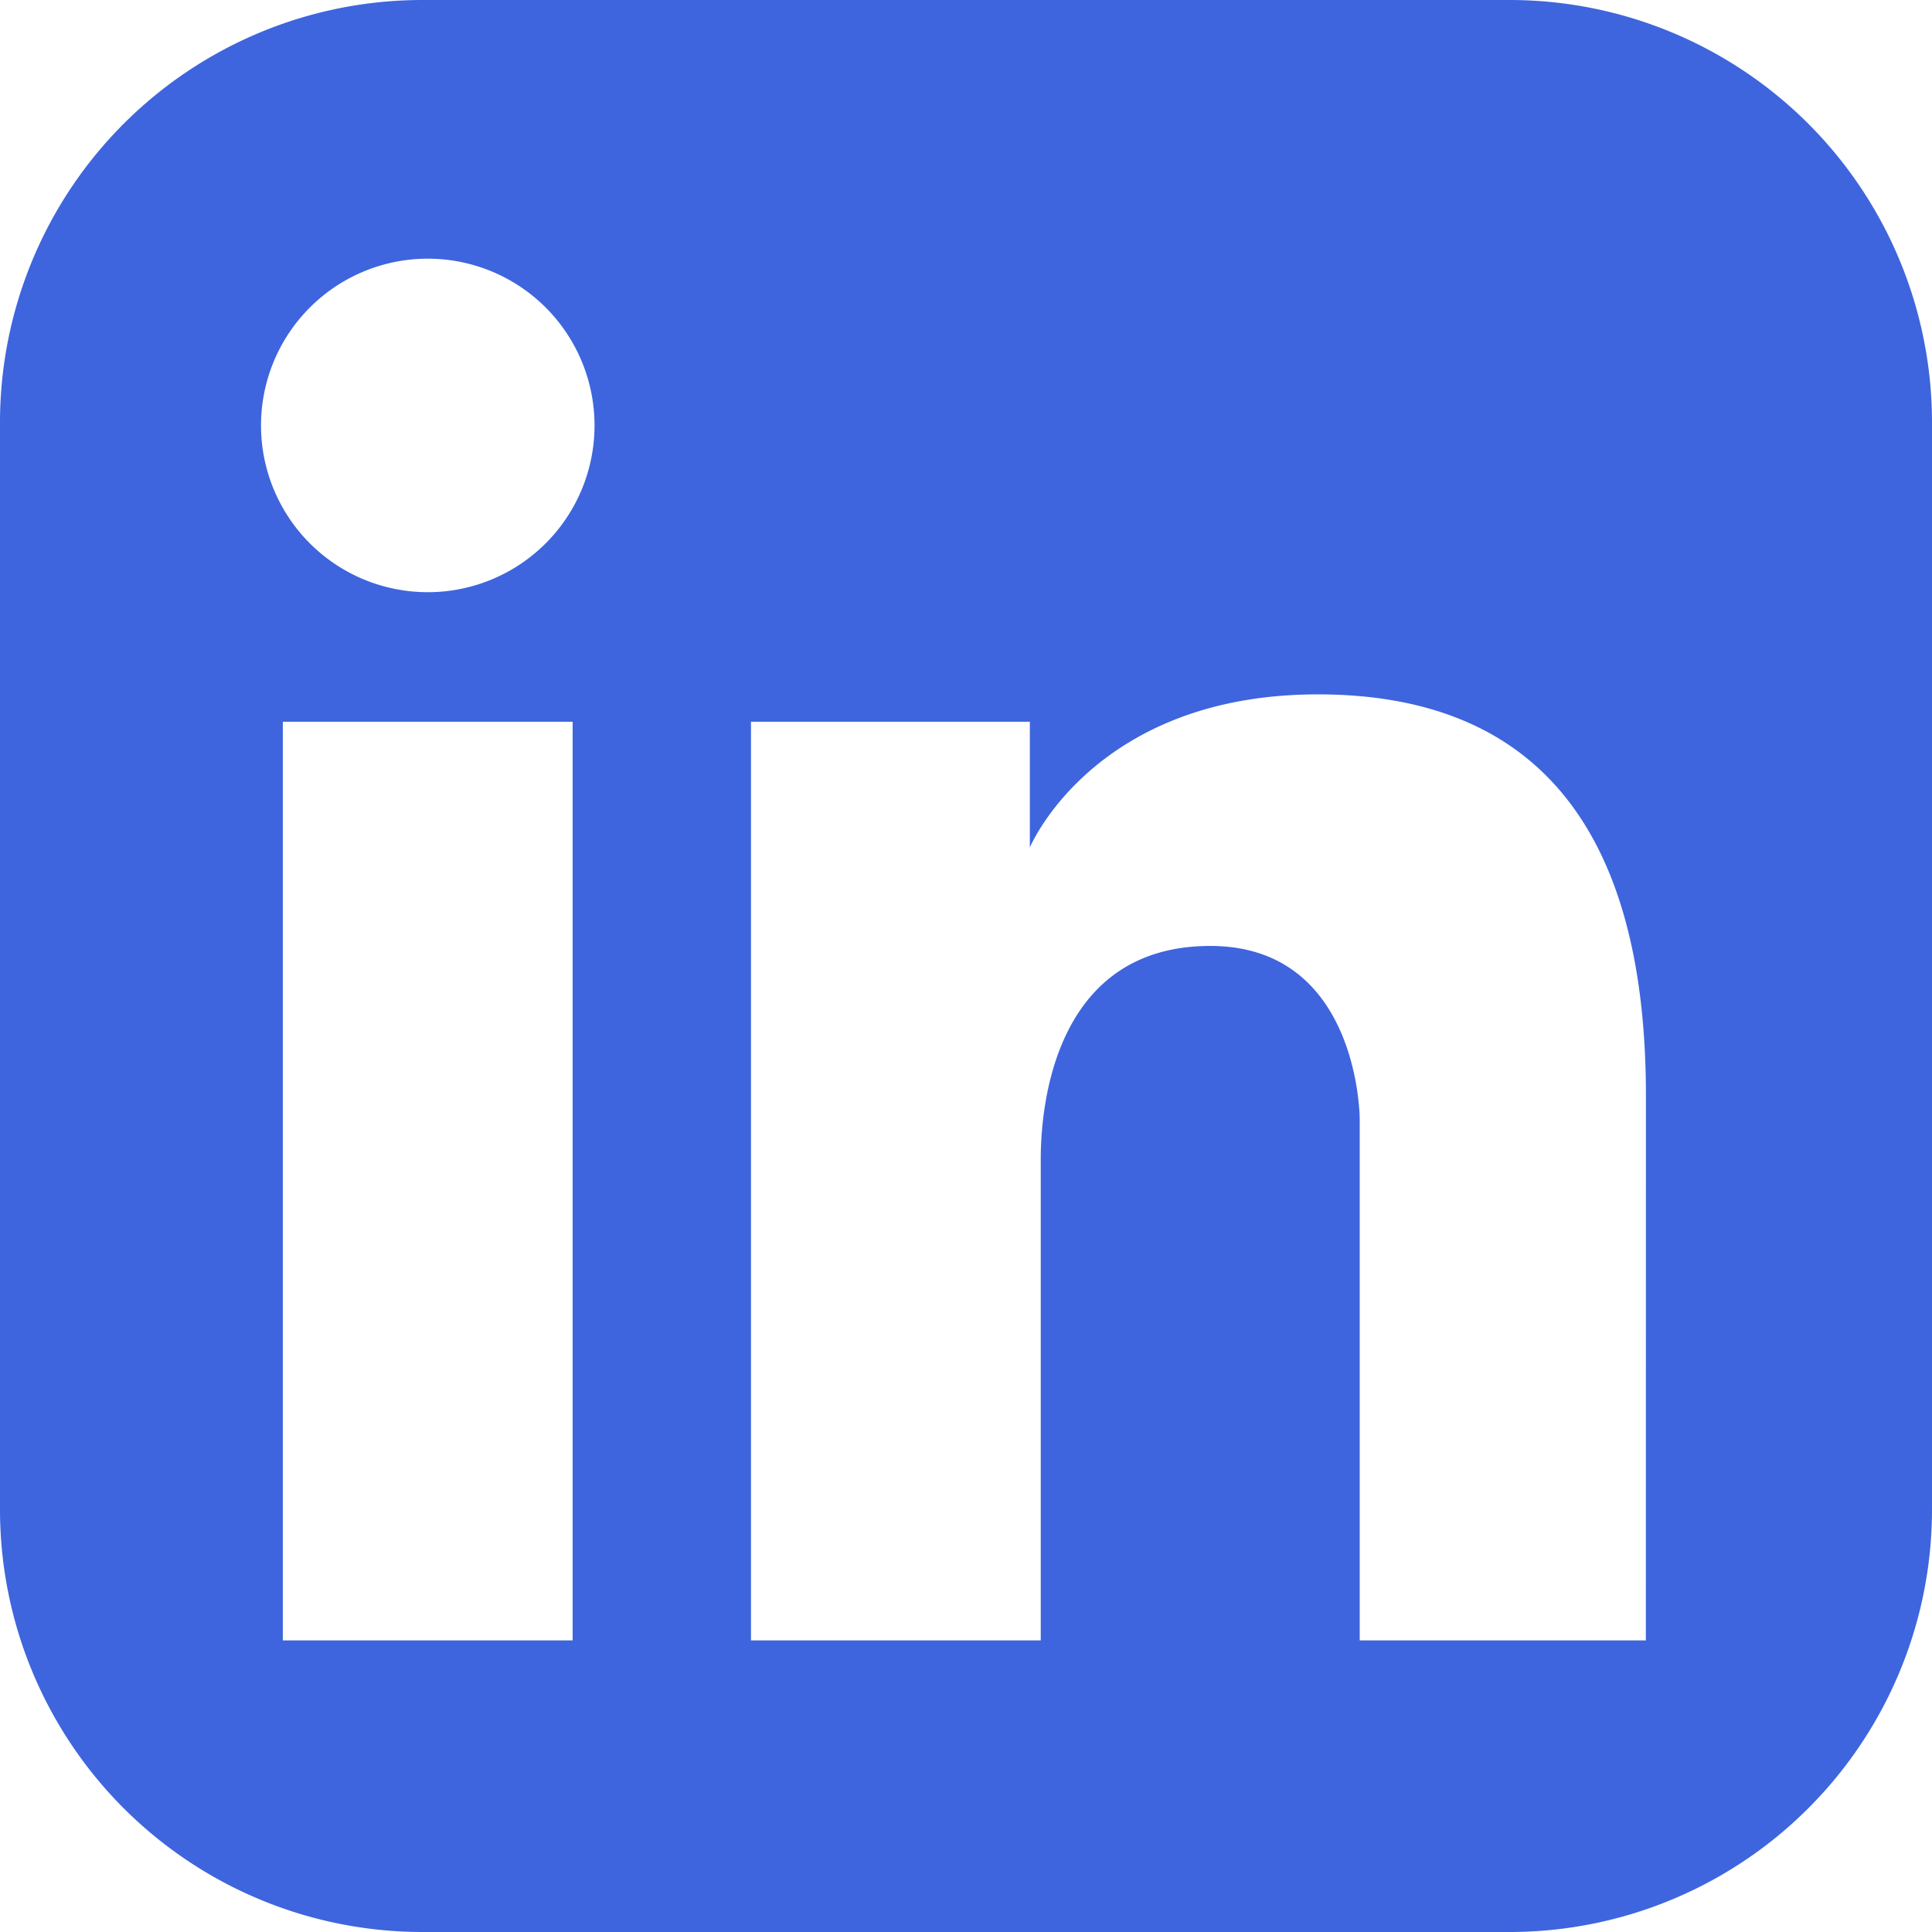
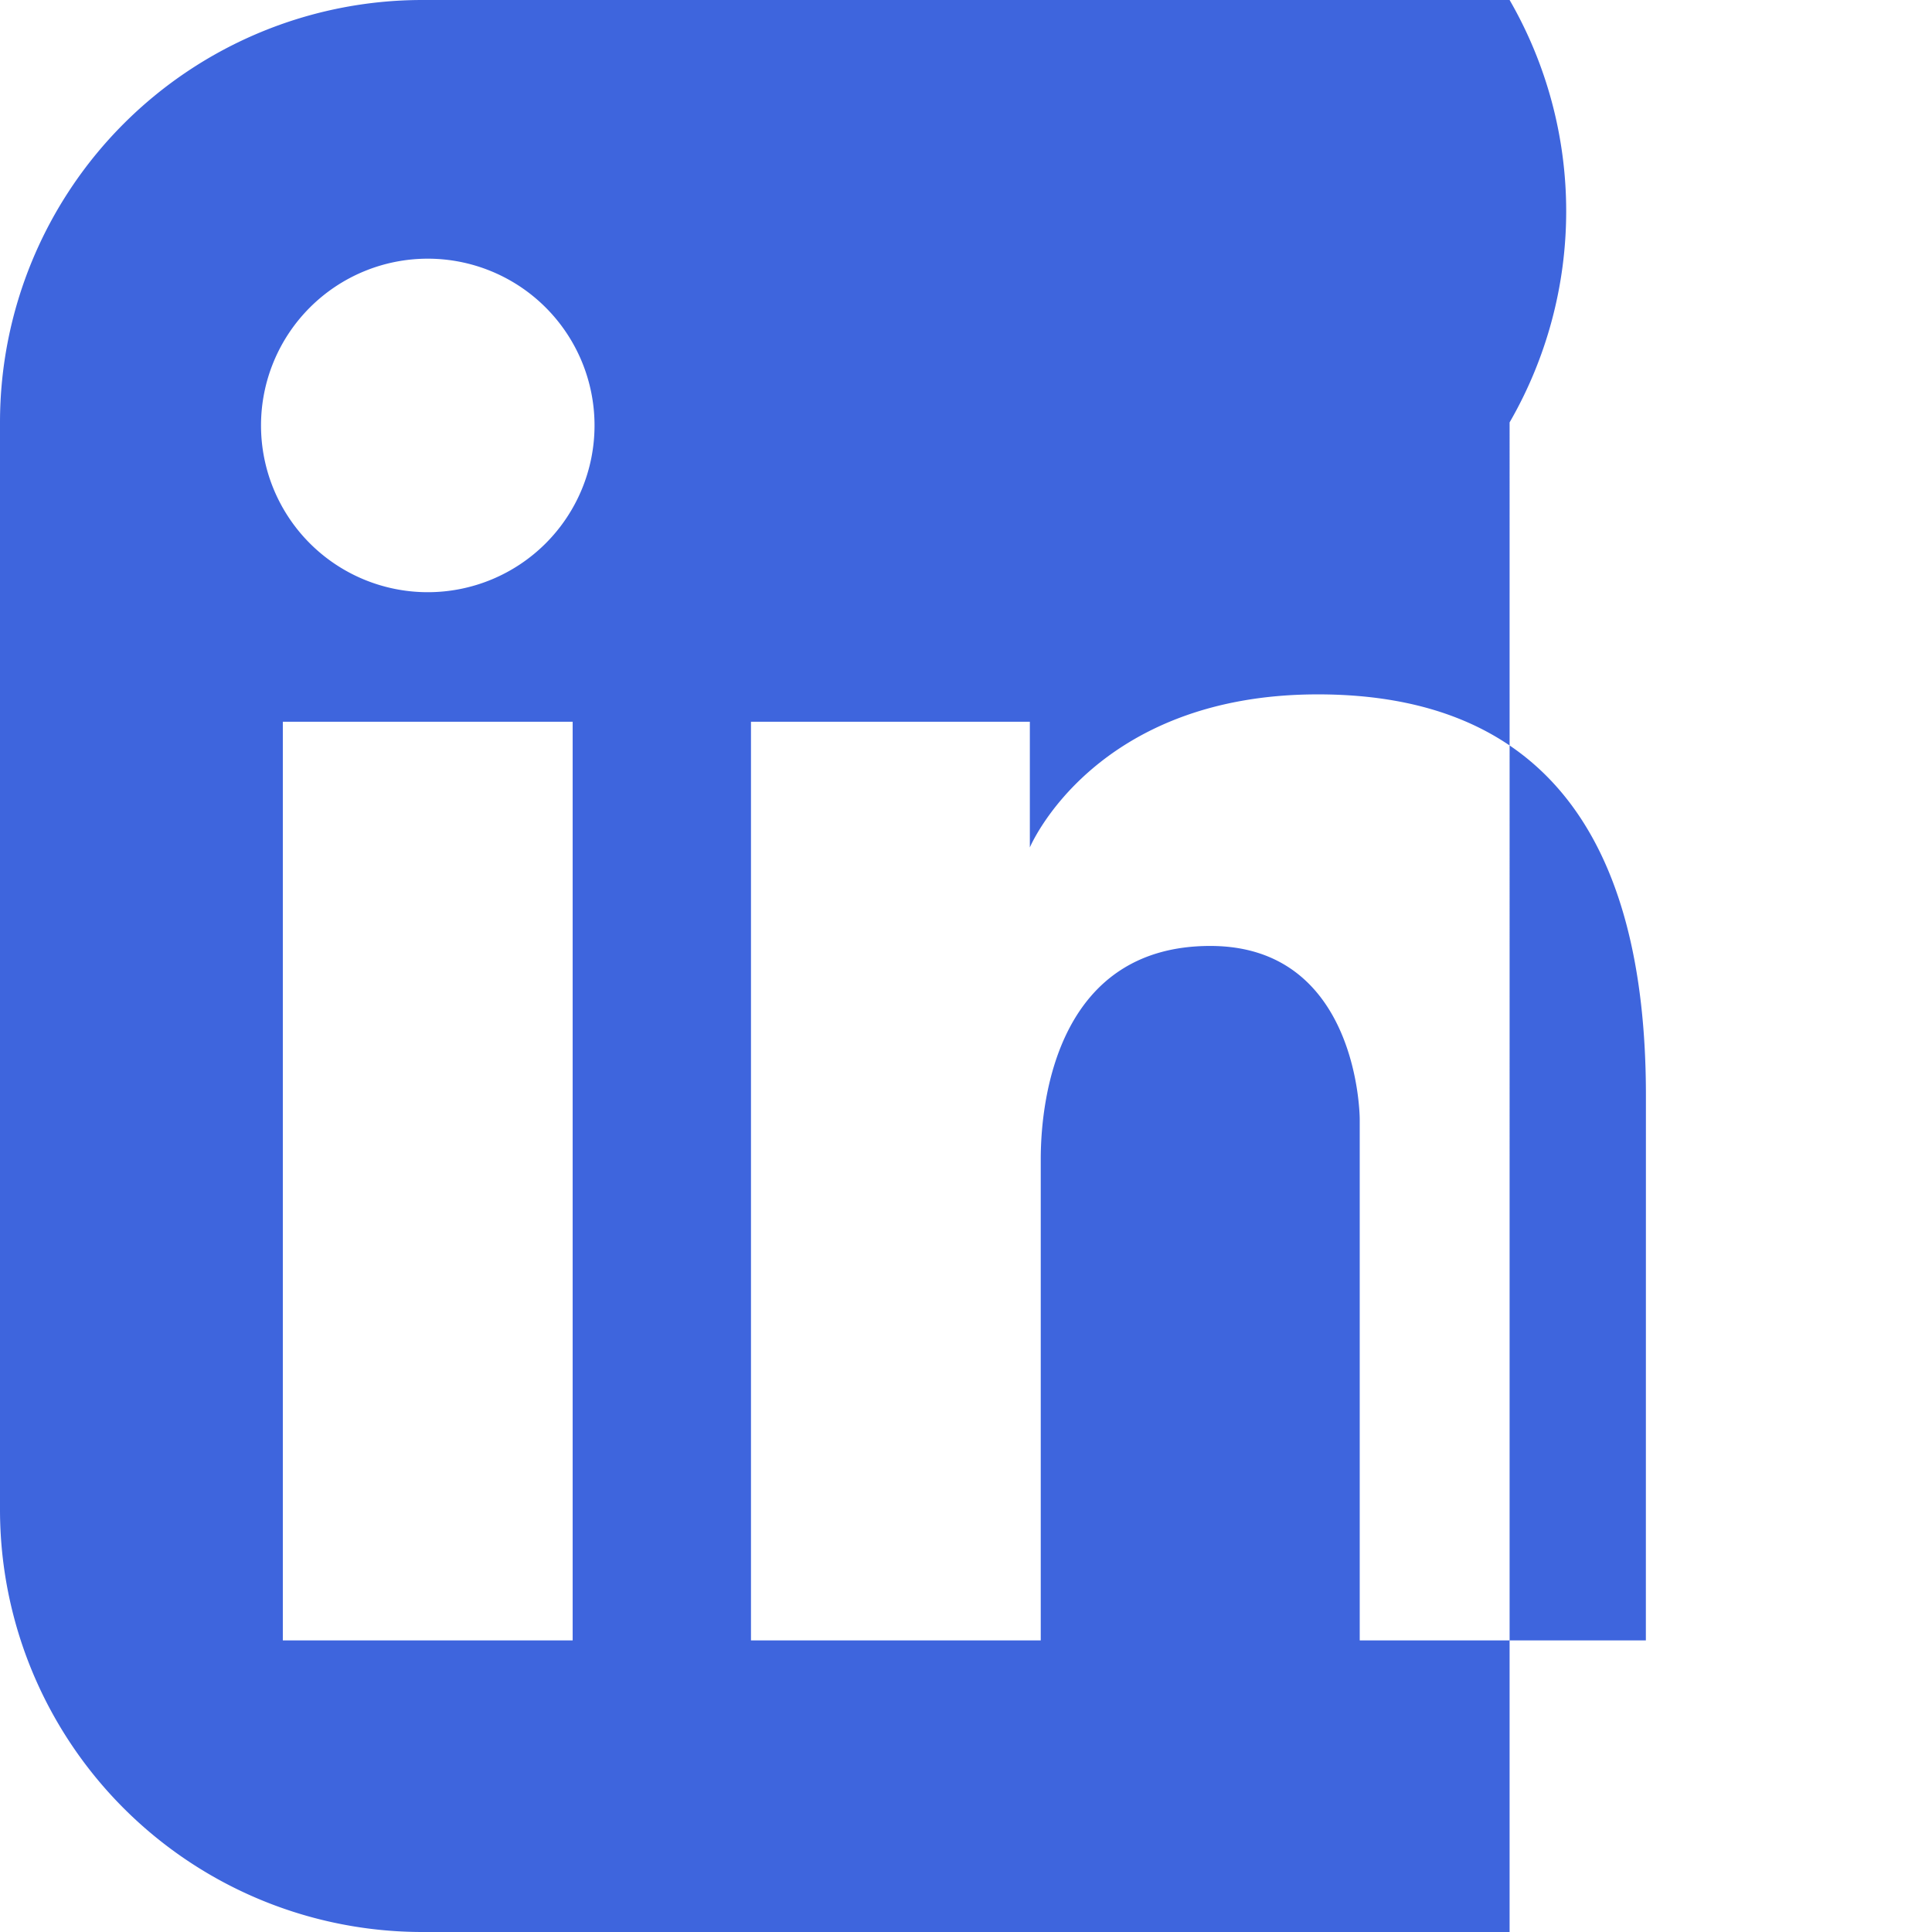
<svg xmlns="http://www.w3.org/2000/svg" width="35.603" height="35.603" viewBox="0 0 35.603 35.603">
-   <path id="Path_115" data-name="Path 115" d="M1221.474,0h-20.035a7.784,7.784,0,0,0-7.784,7.784V27.819a7.784,7.784,0,0,0,7.784,7.784h20.035a7.784,7.784,0,0,0,7.784-7.784V7.784A7.784,7.784,0,0,0,1221.474,0m-17.266,30.229h-5.341V13.3h5.341Zm-2.67-19.316a3.073,3.073,0,1,1,3.073-3.073,3.073,3.073,0,0,1-3.073,3.073m22.447,19.316h-5.273V20.623s0-3.191-2.754-3.191-3.124,2.721-3.124,3.93v8.867h-5.34V13.3h5.139v2.317s1.176-2.821,5.307-2.821,6.046,2.62,6.046,7.389Z" transform="translate(-1193.655)" fill="#3e65dd" />
+   <path id="Path_115" data-name="Path 115" d="M1221.474,0h-20.035a7.784,7.784,0,0,0-7.784,7.784V27.819a7.784,7.784,0,0,0,7.784,7.784h20.035V7.784A7.784,7.784,0,0,0,1221.474,0m-17.266,30.229h-5.341V13.3h5.341Zm-2.67-19.316a3.073,3.073,0,1,1,3.073-3.073,3.073,3.073,0,0,1-3.073,3.073m22.447,19.316h-5.273V20.623s0-3.191-2.754-3.191-3.124,2.721-3.124,3.93v8.867h-5.34V13.3h5.139v2.317s1.176-2.821,5.307-2.821,6.046,2.62,6.046,7.389Z" transform="translate(-1193.655)" fill="#3e65dd" />
</svg>